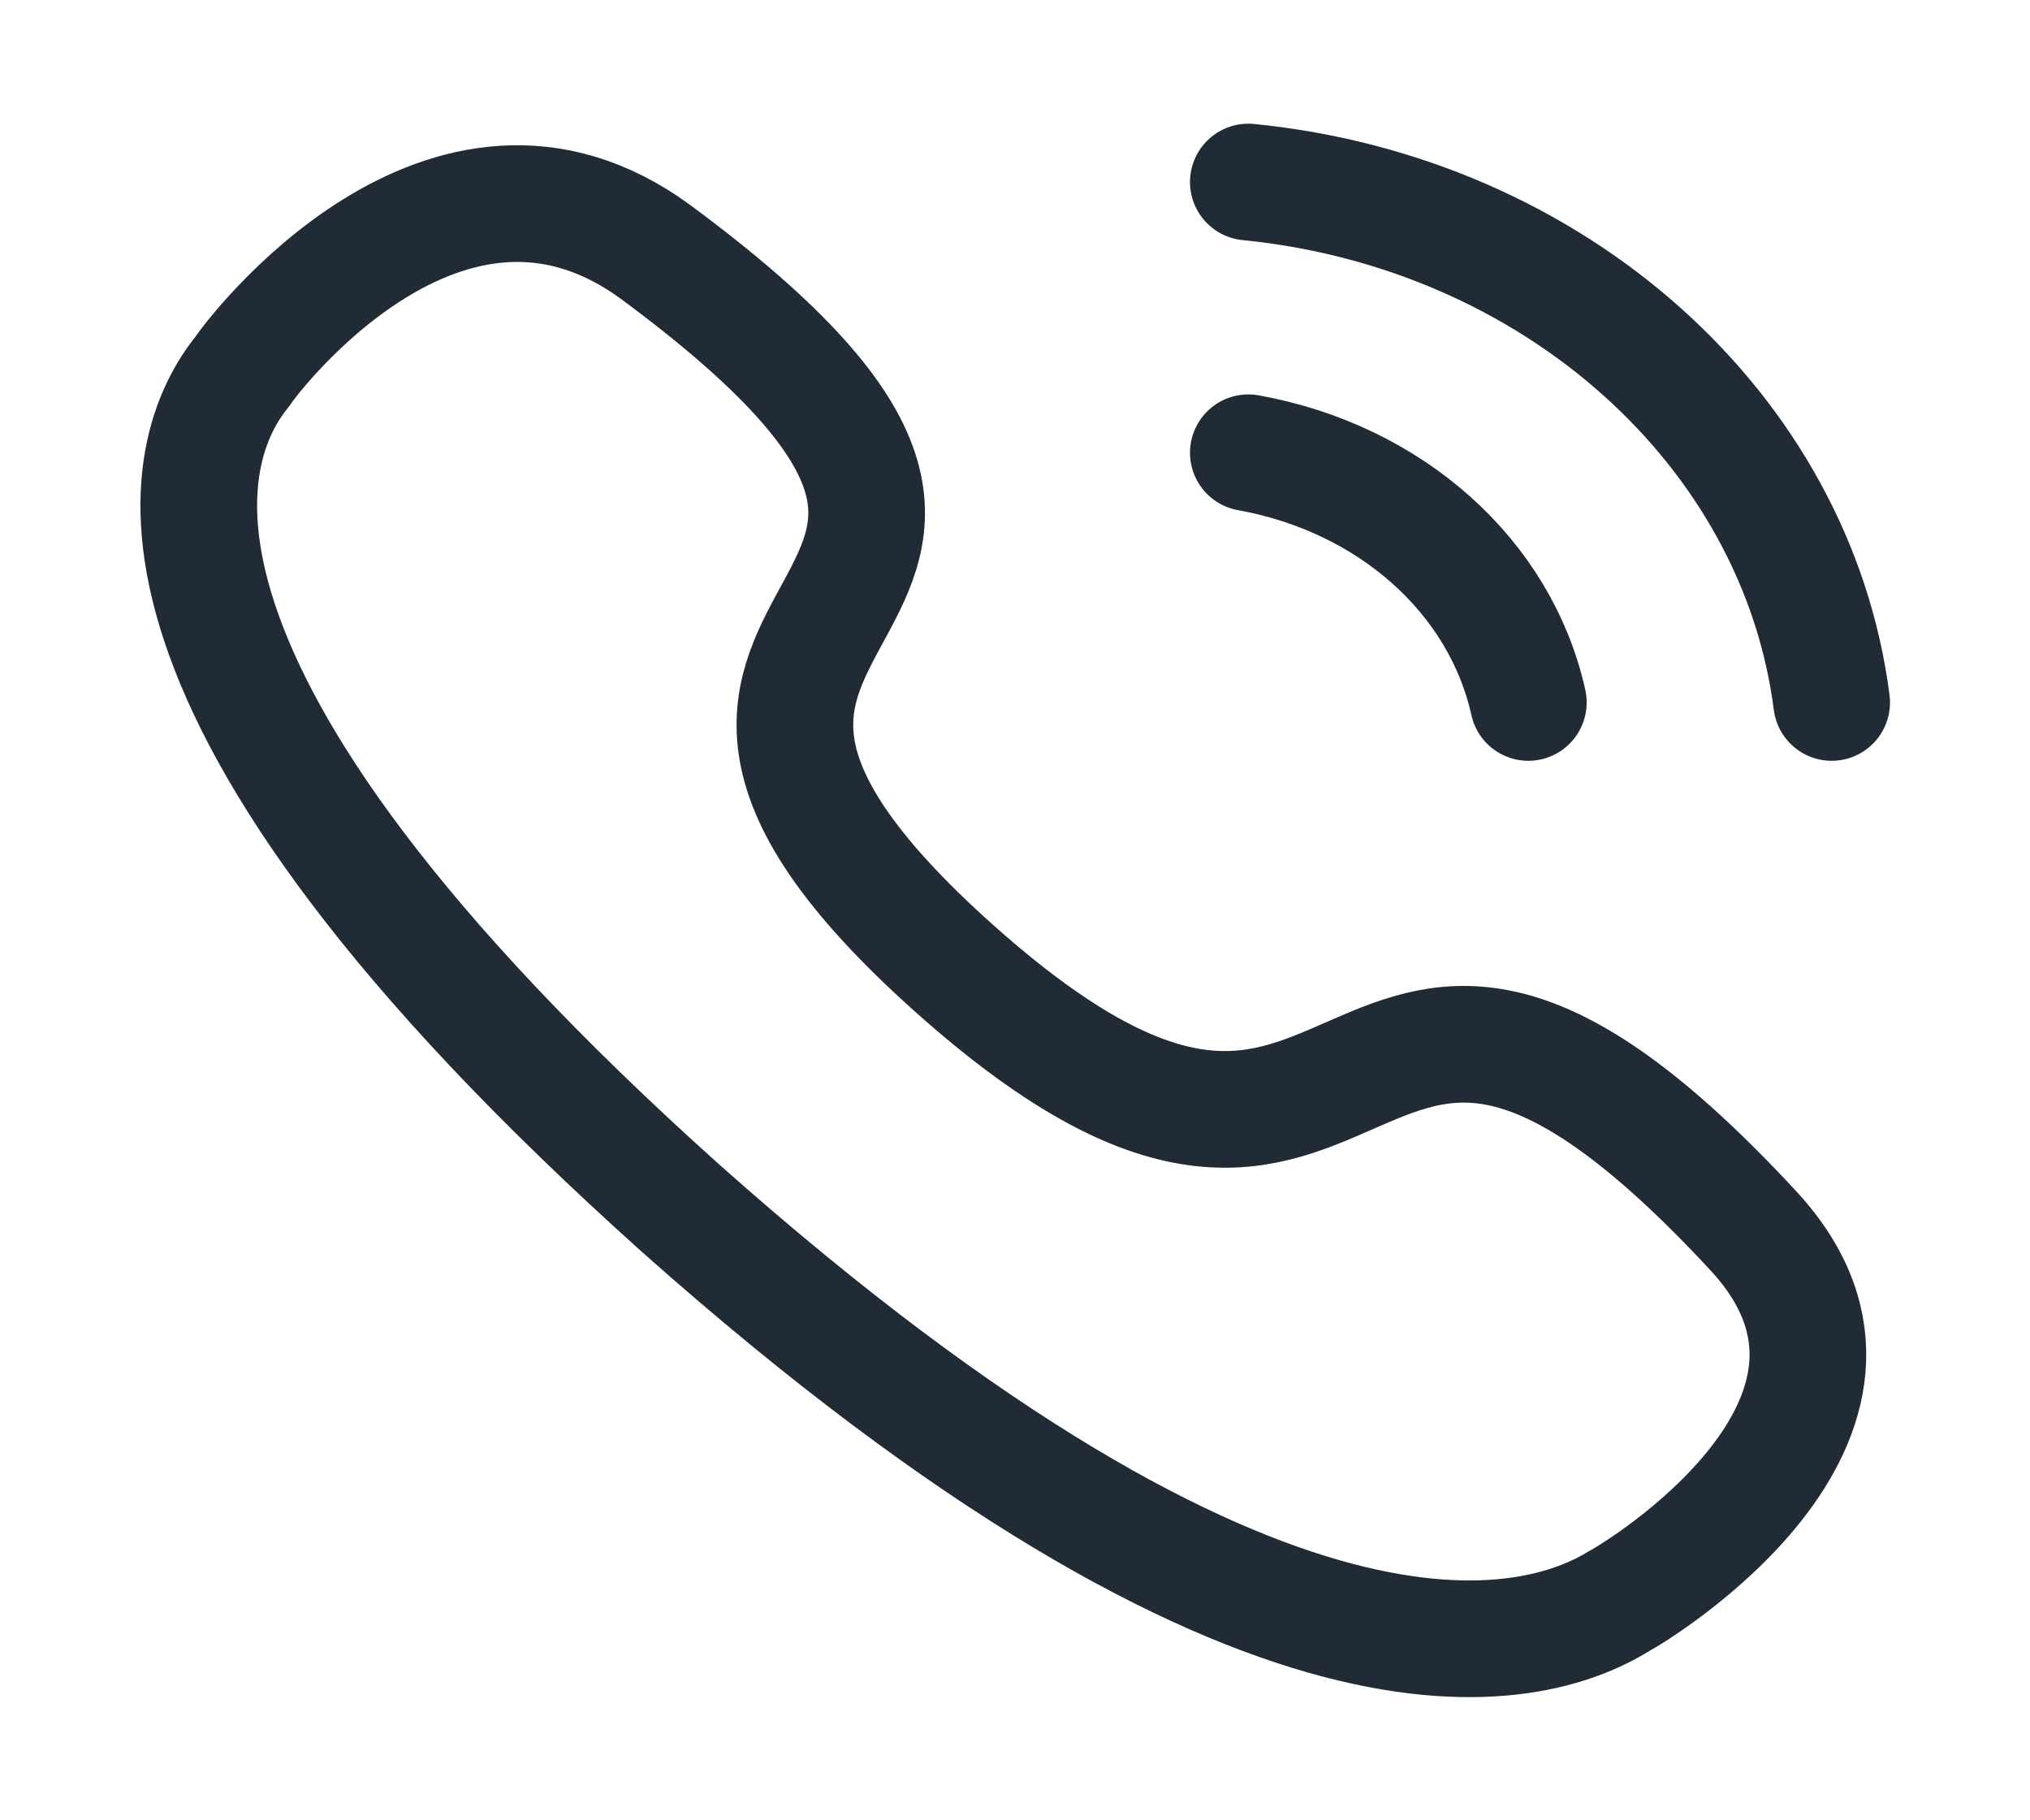
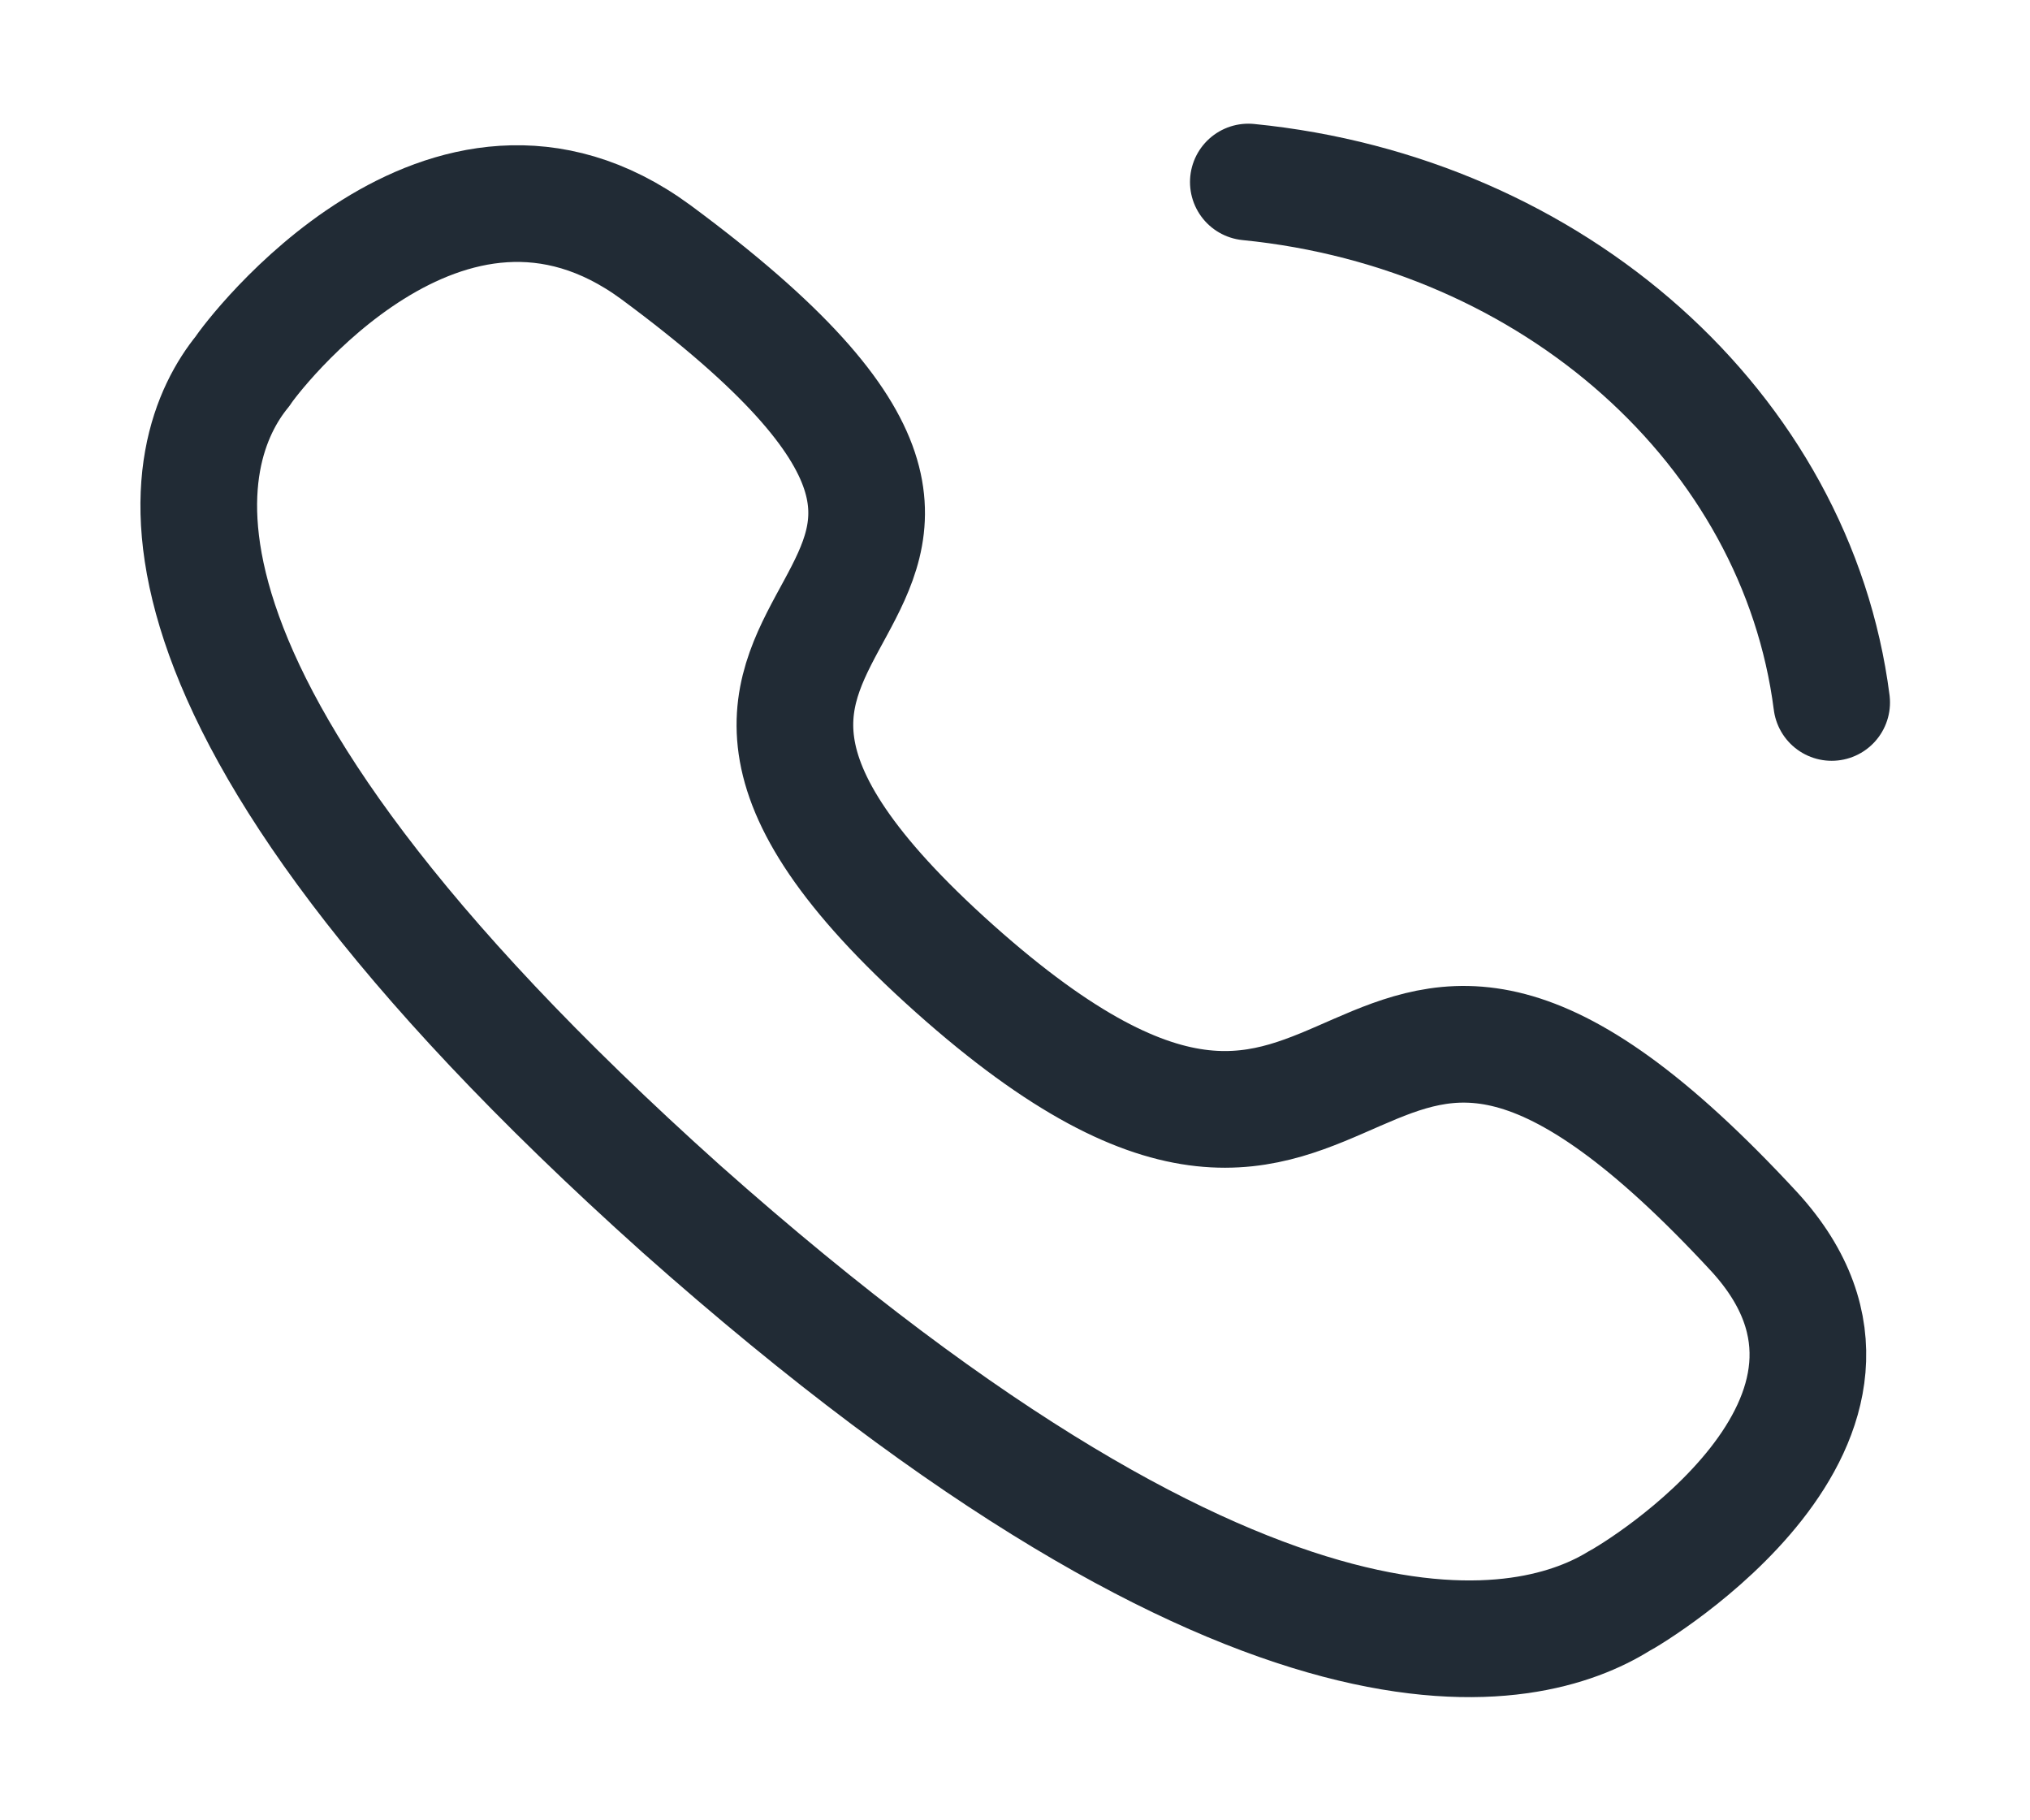
<svg xmlns="http://www.w3.org/2000/svg" id="Layer_1" x="0px" y="0px" viewBox="0 0 87 78" style="enable-background:new 0 0 87 78;" xml:space="preserve">
  <style type="text/css"> .st0{opacity:0.7;fill:url(#SVGID_1_);enable-background:new ;} .st1{fill:#212B35;} .st2{fill:none;stroke:#212B35;stroke-width:4;stroke-linecap:round;stroke-miterlimit:10;} .st3{fill:none;stroke:#212B35;stroke-width:2;stroke-linecap:round;stroke-miterlimit:10;} .st4{fill:none;stroke:#1F161E;stroke-linecap:round;stroke-miterlimit:10;} .st5{fill:#FBDC8E;} .st6{fill:#DEE2EB;} .st7{fill:#7A8086;} .st8{fill:#64CCC4;} .st9{fill:#78E5E1;} .st10{fill:#FFFFFF;} .st11{fill:none;stroke:#7A8086;stroke-width:0.82;stroke-linecap:round;stroke-linejoin:round;} .st12{fill:#AB8DE5;} .st13{fill:#FAB99C;} .st14{fill:#5CD3A8;} .st15{fill:#F8CDBA;} .st16{fill:#FA9E9F;} .st17{fill:none;stroke:#212B35;stroke-linecap:round;stroke-miterlimit:10;} .st18{fill:none;stroke:#212B35;stroke-width:2;} .st19{fill:none;stroke:#212B35;stroke-width:5;stroke-linejoin:round;stroke-miterlimit:10;} .st20{fill:none;stroke:#212B35;stroke-width:5;stroke-linecap:round;stroke-miterlimit:10;} .st21{fill:none;stroke:#212B35;stroke-width:5;stroke-linecap:round;stroke-linejoin:round;} .st22{fill:none;} .st23{fill:url(#SVGID_2_);} .st24{fill:none;stroke:#7A8086;stroke-width:4;stroke-linecap:round;stroke-linejoin:round;} .st25{fill:none;stroke:#212B35;stroke-width:0.55;stroke-linecap:round;stroke-miterlimit:10;} .st26{fill:none;stroke:#212B35;stroke-width:0.69;stroke-linecap:round;stroke-miterlimit:10;} .st27{fill:#969696;} .st28{clip-path:url(#SVGID_4_);} .st29{fill:#ACB7CE;} .st30{fill:none;stroke:#212B35;stroke-linecap:round;stroke-linejoin:round;} .st31{fill:none;stroke:#1F161E;stroke-width:0.69;stroke-linecap:round;stroke-miterlimit:10;} .st32{fill:#945336;} .st33{fill:#1F161E;} .st34{fill:#F9A17B;} .st35{fill:#82E9B9;} .st36{fill:#F0FFF8;} .st37{fill:#FFFFFD;stroke:#CADDEE;stroke-width:0.457;} .st38{fill:#CADDEE;} .st39{fill:#F6AD8D;} .st40{fill:#FFFFFF;fill-opacity:0.6;} .st41{fill:#FFFFFD;} .st42{fill:#FFFFFF;stroke:#CADDEE;stroke-width:0.457;} .st43{fill:#F5F5F5;} .st44{fill:#E9E8E8;} .st45{fill:#E57A6F;} .st46{fill:url(#SVGID_5_);} .st47{fill-rule:evenodd;clip-rule:evenodd;fill:#ACB7CE;} .st48{opacity:0.3;} .st49{fill-rule:evenodd;clip-rule:evenodd;fill:#676E7C;} .st50{opacity:0.5;} .st51{fill-rule:evenodd;clip-rule:evenodd;fill:#FFFFFF;} .st52{fill-rule:evenodd;clip-rule:evenodd;fill:#CDD4E2;} .st53{fill:#7690A8;} .st54{fill-rule:evenodd;clip-rule:evenodd;fill:#FAB99C;} .st55{fill:#FCD0BD;} .st56{fill:#C66E48;} .st57{fill:#CDD4E2;} .st58{fill:#676E7C;} .st59{fill:#2EDB8A;} .st60{fill:#F78A5A;} .st61{opacity:0.3;fill:#FFFFFF;enable-background:new ;} .st62{fill:#FFFFFF;filter:url(#Adobe_OpacityMaskFilter);} .st63{mask:url(#path-1-inside-1_1_);fill:none;stroke:#676E7C;stroke-width:10;} .st64{fill:#8A92A5;} .st65{fill-rule:evenodd;clip-rule:evenodd;fill:#8A92A5;} .st66{fill:#FFFFFF;fill-opacity:0.4;} .st67{fill:#FFFFFF;filter:url(#Adobe_OpacityMaskFilter_1_);} .st68{mask:url(#path-50-inside-2_1_);fill:none;stroke:#676E7C;stroke-width:10;} .st69{fill:#FFFFFF;filter:url(#Adobe_OpacityMaskFilter_2_);} .st70{mask:url(#path-59-inside-3_1_);fill:none;stroke:#676E7C;stroke-width:10;} .st71{opacity:0.7;fill:url(#SVGID_6_);enable-background:new ;} .st72{fill:none;stroke:#1F161E;stroke-width:5;stroke-linecap:round;stroke-linejoin:round;} .st73{fill:#33C892;} .st74{opacity:0.7;fill:url(#SVGID_7_);enable-background:new ;} </style>
  <g>
    <path class="st21" d="M53.5,7.8c13.1,1.3,23.5,10.6,25,22.3" />
-     <path class="st21" d="M53.5,19.4c6.1,1.1,10.8,5.3,12,10.7" />
    <path class="st21" d="M29.2,51.8C4.2,29.4,7.7,19.2,10.4,15.9c0.3-0.5,8.7-11.7,17.7-5.1c22.2,16.4-5.9,14,12.8,30.7 C59.5,58.1,56.9,33,75.2,52.8c7.3,8-5.2,15.5-5.8,15.8C65.7,70.9,54.3,74.1,29.2,51.8z" />
  </g>
</svg>